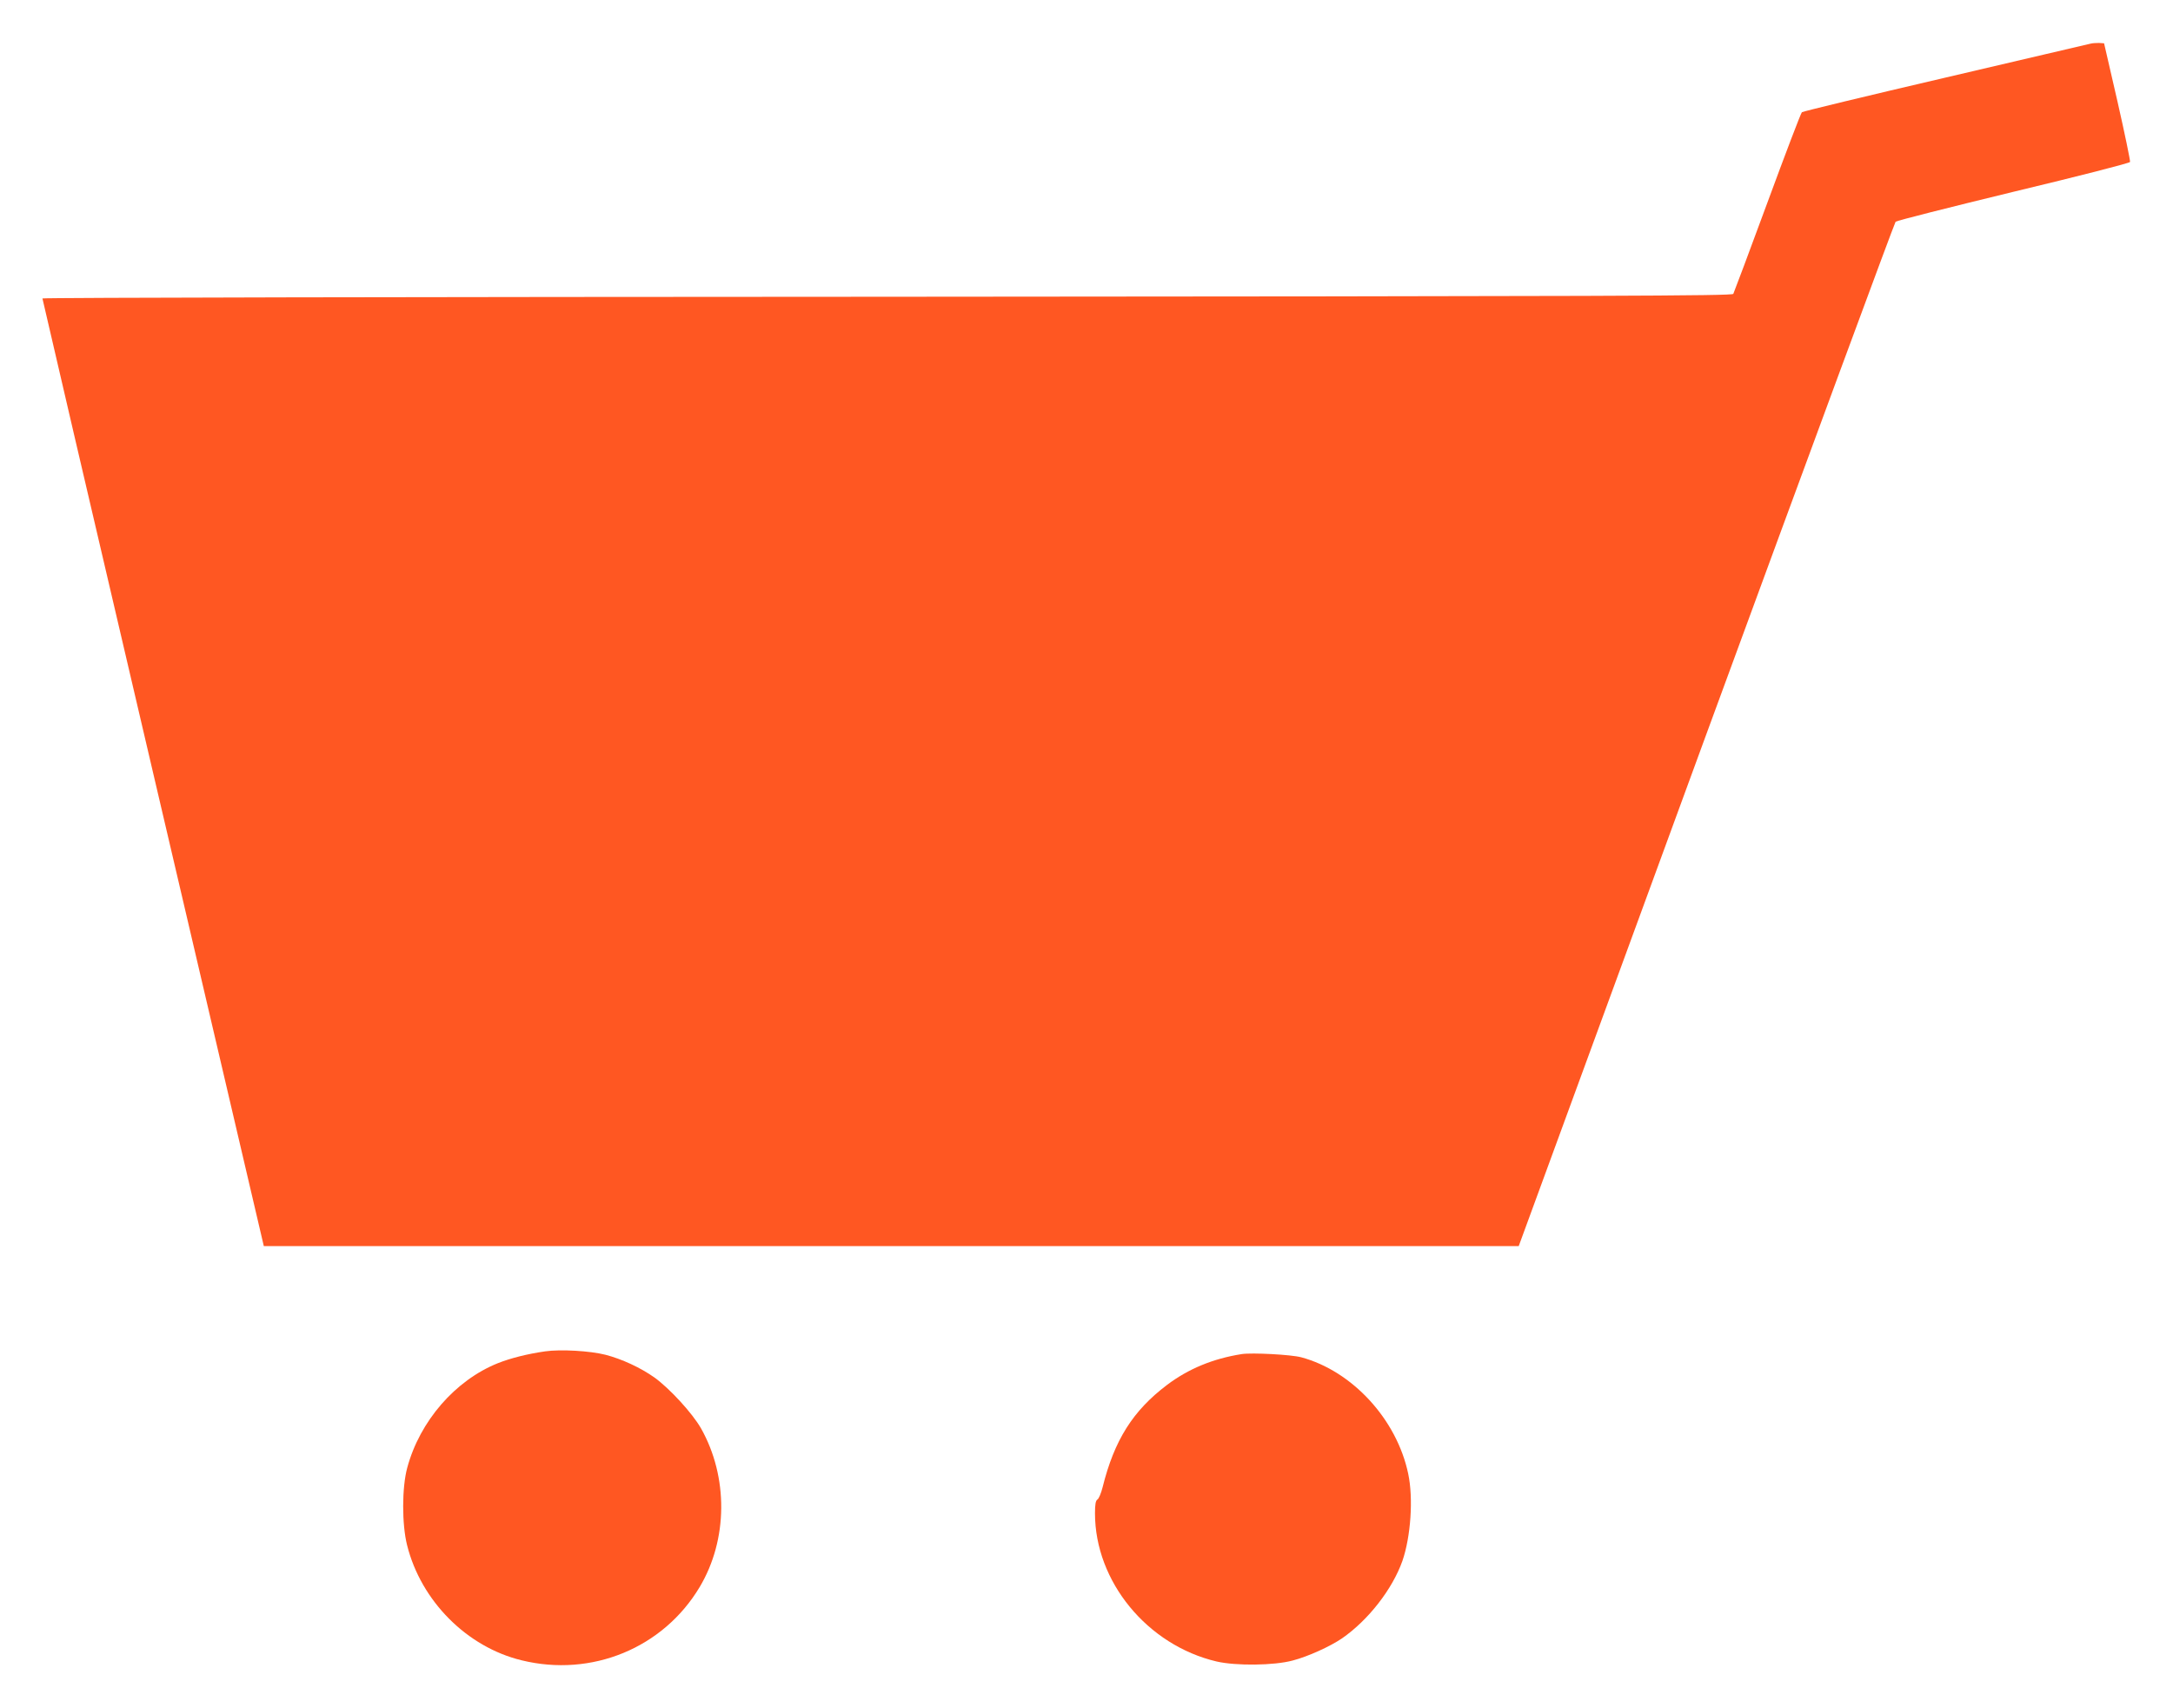
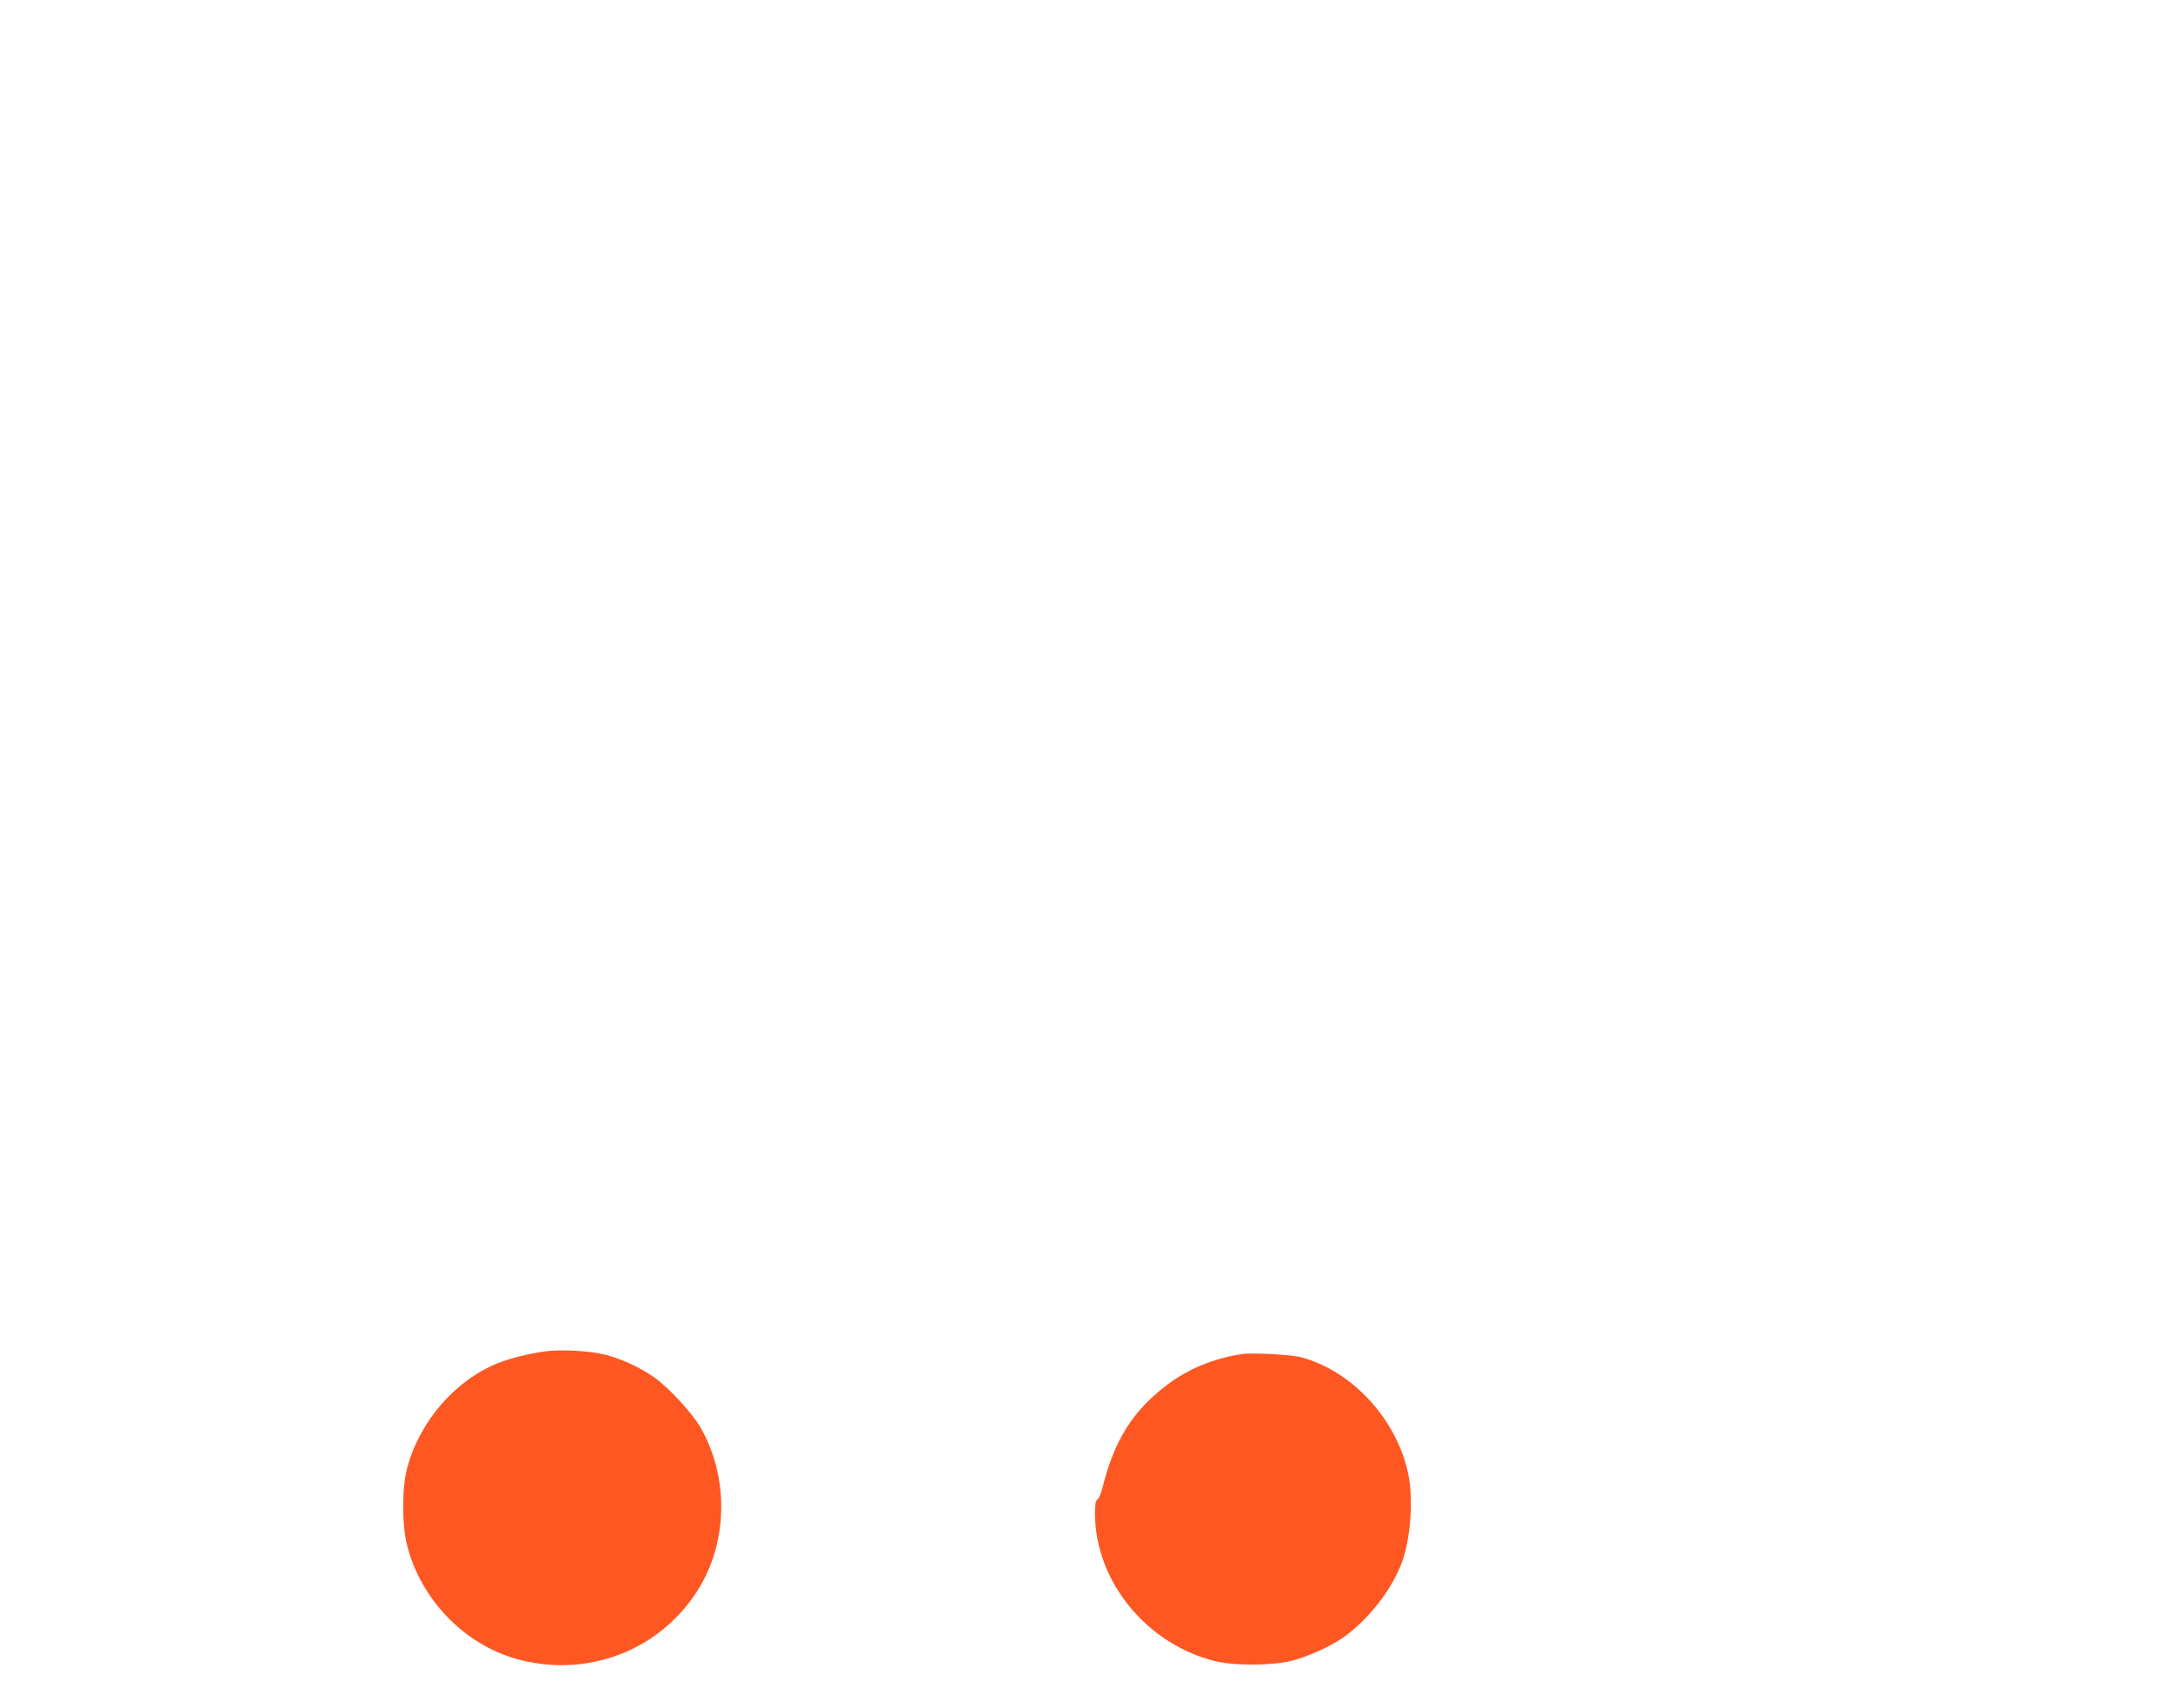
<svg xmlns="http://www.w3.org/2000/svg" version="1.0" width="1280pt" height="1006pt" viewBox="0 0 1280 1006" preserveAspectRatio="xMidYMid meet">
  <g transform="translate(0,1006) scale(0.1,-0.1)" fill="#ff5722" stroke="none">
-     <path d="M12315 9803 c-11 -2 -396 -93 -855 -200 -459 -107 -840 -199 -846 -204 -6 -5 -97 -244 -203 -532 -106 -288 -197 -530 -201 -538 -8 -12 -674 -14 -4985 -17 -2736 -1 -4975 -5 -4975 -10 0 -4 293 -1261 652 -2795 l652 -2787 3696 0 3696 0 1104 3012 c608 1656 1110 3016 1116 3022 6 6 318 85 693 176 384 92 685 169 688 176 2 7 -31 167 -74 356 l-79 343 -30 2 c-16 0 -38 -1 -49 -4z" />
    <path d="M3211 2100 c-103 -15 -201 -39 -279 -70 -251 -101 -459 -341 -533 -615 -32 -116 -32 -335 -1 -457 82 -328 352 -600 675 -678 412 -101 833 72 1048 431 167 279 170 649 8 936 -51 89 -184 234 -274 299 -82 58 -192 109 -289 134 -91 23 -263 33 -355 20z" />
    <path d="M7315 2084 c-171 -27 -315 -87 -441 -182 -201 -152 -310 -325 -379 -602 -9 -36 -23 -69 -31 -73 -10 -6 -14 -29 -14 -81 0 -402 308 -777 717 -873 113 -26 338 -24 448 6 89 23 221 83 291 131 154 107 296 289 355 456 49 142 65 368 34 513 -67 320 -329 605 -630 686 -59 16 -289 28 -350 19z" />
  </g>
</svg>